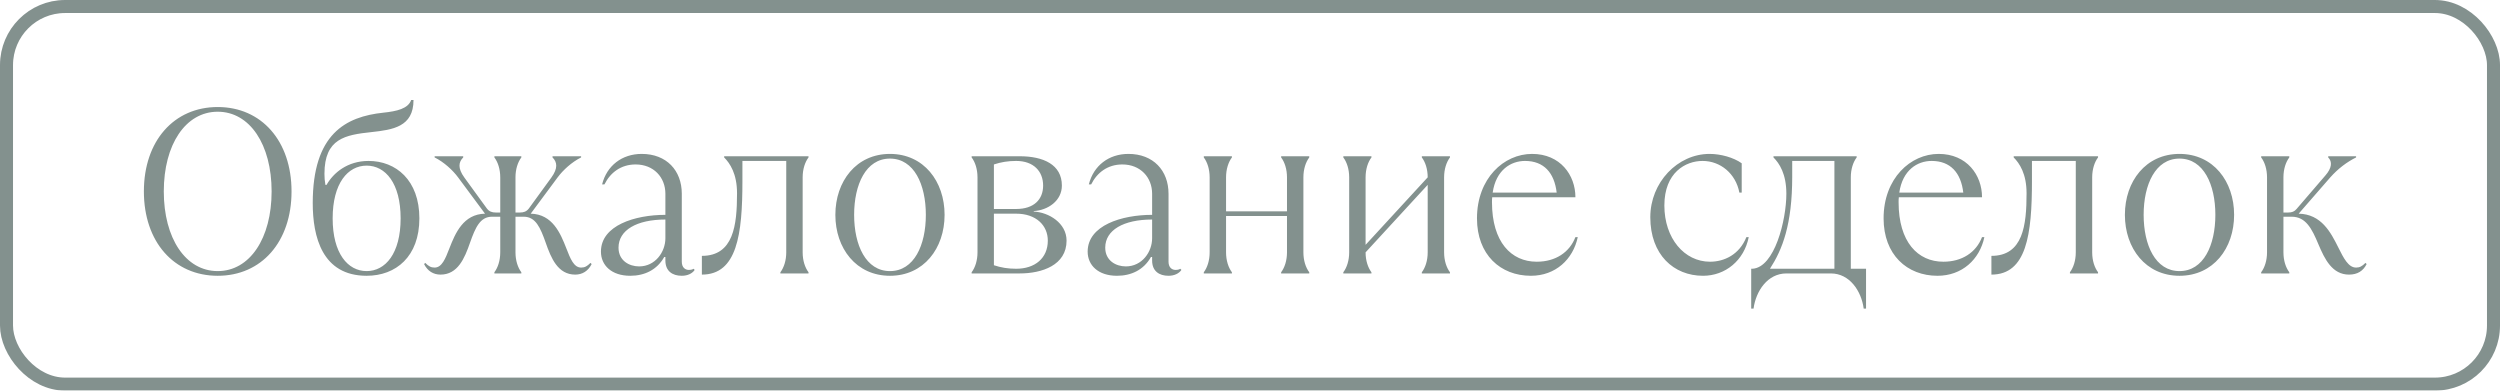
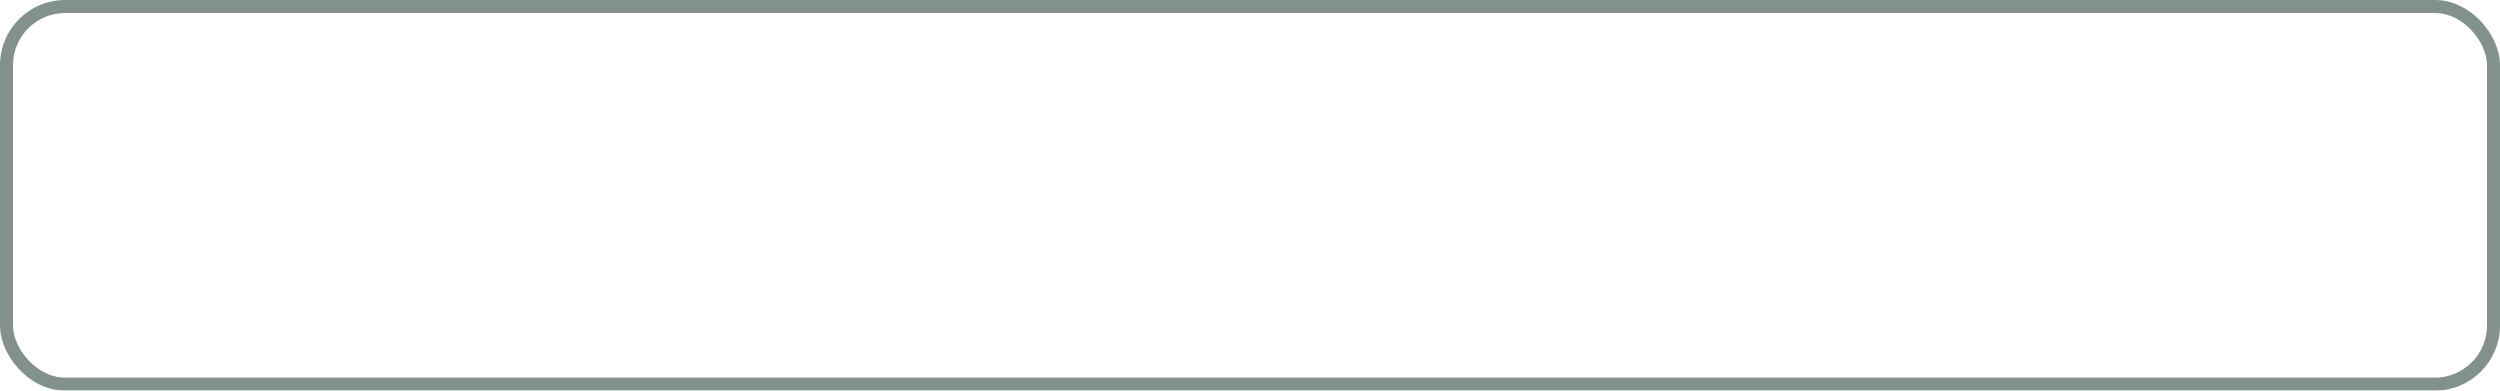
<svg xmlns="http://www.w3.org/2000/svg" width="192" height="30" viewBox="0 0 192 30" fill="none">
  <g opacity="0.55">
-     <path d="M16.72 21.18C20.085 21.18 22.39 18.57 22.39 14.7C22.39 10.83 20.085 8.22 16.72 8.22C13.354 8.22 11.05 10.83 11.05 14.7C11.05 18.57 13.354 21.18 16.72 21.18ZM16.72 20.82C14.254 20.82 12.579 18.3 12.579 14.7C12.579 11.1 14.254 8.58 16.72 8.58C19.186 8.58 20.86 11.1 20.86 14.7C20.86 18.3 19.186 20.82 16.72 20.82ZM28.158 21.18C30.408 21.18 32.208 19.704 32.208 16.77C32.208 13.836 30.408 12.36 28.302 12.36C26.682 12.36 25.602 13.278 25.08 14.196H24.99C24.936 13.89 24.918 13.638 24.918 13.35C24.918 10.632 26.52 10.362 28.518 10.146C30.156 9.966 31.758 9.75 31.758 7.68H31.578C31.344 8.346 30.48 8.544 29.454 8.652C26.538 8.958 24.018 10.29 24.018 15.6C24.018 18.174 24.738 21.18 28.158 21.18ZM28.158 20.82C26.718 20.82 25.548 19.47 25.548 16.77C25.548 14.07 26.718 12.72 28.158 12.72C29.598 12.72 30.768 14.07 30.768 16.77C30.768 19.47 29.598 20.82 28.158 20.82ZM33.829 21.09C35.161 21.09 35.683 19.83 36.097 18.642C36.511 17.472 36.871 16.644 37.789 16.644H38.419V19.38C38.419 20.01 38.239 20.55 37.969 20.91V21H40.039V20.91C39.769 20.55 39.589 20.01 39.589 19.38V16.644H40.219C41.137 16.644 41.497 17.472 41.911 18.642C42.325 19.83 42.847 21.09 44.179 21.09C44.719 21.09 45.169 20.82 45.439 20.28L45.349 20.19C45.079 20.46 44.899 20.55 44.629 20.55C44.071 20.55 43.801 19.866 43.495 19.074C43.045 17.922 42.433 16.446 40.759 16.41L42.829 13.62C43.243 13.062 43.909 12.45 44.629 12.09V12H42.433V12.09C42.793 12.45 42.865 12.918 42.343 13.638L40.615 16.014C40.435 16.248 40.219 16.32 39.949 16.32H39.589V13.62C39.589 12.99 39.769 12.45 40.039 12.09V12H37.969V12.09C38.239 12.45 38.419 12.99 38.419 13.62V16.32H38.059C37.789 16.32 37.573 16.248 37.393 16.014L35.665 13.638C35.143 12.918 35.215 12.45 35.575 12.09V12H33.379V12.09C34.099 12.45 34.765 13.062 35.179 13.62L37.249 16.41C35.575 16.446 34.963 17.922 34.513 19.074C34.207 19.866 33.937 20.55 33.379 20.55C33.109 20.55 32.929 20.46 32.659 20.19L32.569 20.28C32.839 20.82 33.289 21.09 33.829 21.09ZM53.262 20.64C53.226 20.676 53.1 20.73 52.902 20.73C52.632 20.73 52.362 20.55 52.362 20.1V14.88C52.362 13.098 51.192 11.82 49.284 11.82C47.772 11.82 46.602 12.72 46.242 14.16H46.422C46.872 13.26 47.682 12.63 48.816 12.63C50.202 12.63 51.102 13.62 51.102 14.88V16.5C48.762 16.5 46.152 17.31 46.152 19.326C46.152 20.37 46.962 21.18 48.402 21.18C49.5 21.18 50.454 20.73 51.012 19.74H51.102V20.01C51.102 20.82 51.642 21.18 52.362 21.18C52.812 21.18 53.172 21 53.352 20.73L53.262 20.64ZM49.086 20.46C48.312 20.46 47.502 20.01 47.502 19.02C47.502 17.67 48.906 16.86 51.102 16.86V18.3C51.102 19.344 50.328 20.46 49.086 20.46ZM53.904 21.09C56.604 21.09 57.018 18.012 57.018 13.908V12.36H60.384V19.38C60.384 20.01 60.204 20.55 59.934 20.91V21H62.094V20.91C61.824 20.55 61.644 20.01 61.644 19.38V13.62C61.644 12.99 61.824 12.45 62.094 12.09V12H55.614V12.09C56.064 12.54 56.604 13.35 56.604 14.844C56.604 17.31 56.334 19.65 53.904 19.65V21.09ZM68.35 21.18C70.942 21.18 72.544 19.074 72.544 16.5C72.544 13.926 70.942 11.82 68.35 11.82C65.758 11.82 64.156 13.926 64.156 16.5C64.156 19.074 65.758 21.18 68.35 21.18ZM68.35 20.82C66.496 20.82 65.597 18.822 65.597 16.5C65.597 14.178 66.496 12.18 68.35 12.18C70.204 12.18 71.105 14.178 71.105 16.5C71.105 18.822 70.204 20.82 68.35 20.82ZM78.312 21C80.022 21 81.912 20.37 81.912 18.48C81.912 17.13 80.544 16.302 79.392 16.248V16.212C80.49 16.14 81.552 15.42 81.552 14.25C81.552 12.63 80.112 12 78.312 12H74.622V12.09C74.892 12.45 75.072 12.99 75.072 13.62V19.38C75.072 20.01 74.892 20.55 74.622 20.91V21H78.312ZM76.332 12.63C76.872 12.45 77.412 12.36 78.042 12.36C79.392 12.36 80.112 13.17 80.112 14.25C80.112 15.33 79.392 16.05 78.042 16.05H76.332V12.63ZM78.042 20.64C77.412 20.64 76.872 20.55 76.332 20.37V16.41H78.042C79.572 16.41 80.472 17.31 80.472 18.48C80.472 19.83 79.482 20.64 78.042 20.64ZM90.642 20.64C90.606 20.676 90.481 20.73 90.282 20.73C90.013 20.73 89.743 20.55 89.743 20.1V14.88C89.743 13.098 88.573 11.82 86.665 11.82C85.153 11.82 83.983 12.72 83.623 14.16H83.802C84.252 13.26 85.062 12.63 86.197 12.63C87.582 12.63 88.483 13.62 88.483 14.88V16.5C86.142 16.5 83.532 17.31 83.532 19.326C83.532 20.37 84.343 21.18 85.782 21.18C86.88 21.18 87.835 20.73 88.392 19.74H88.483V20.01C88.483 20.82 89.022 21.18 89.743 21.18C90.192 21.18 90.552 21 90.733 20.73L90.642 20.64ZM86.466 20.46C85.692 20.46 84.882 20.01 84.882 19.02C84.882 17.67 86.287 16.86 88.483 16.86V18.3C88.483 19.344 87.709 20.46 86.466 20.46ZM94.611 21V20.91C94.341 20.55 94.161 20.01 94.161 19.38V16.59H98.841V19.38C98.841 20.01 98.661 20.55 98.391 20.91V21H100.551V20.91C100.281 20.55 100.101 20.01 100.101 19.38V13.62C100.101 12.99 100.281 12.45 100.551 12.09V12H98.391V12.09C98.661 12.45 98.841 12.99 98.841 13.62V16.23H94.161V13.62C94.161 12.99 94.341 12.45 94.611 12.09V12H92.451V12.09C92.721 12.45 92.901 12.99 92.901 13.62V19.38C92.901 20.01 92.721 20.55 92.451 20.91V21H94.611ZM105.327 21V20.91C105.057 20.55 104.877 20.01 104.877 19.38L109.647 14.196V19.38C109.647 20.01 109.467 20.55 109.197 20.91V21H111.357V20.91C111.087 20.55 110.907 20.01 110.907 19.38V13.62C110.907 12.99 111.087 12.45 111.357 12.09V12H109.197V12.09C109.467 12.45 109.647 12.99 109.647 13.62L104.877 18.804V13.62C104.877 12.99 105.057 12.45 105.327 12.09V12H103.167V12.09C103.437 12.45 103.617 12.99 103.617 13.62V19.38C103.617 20.01 103.437 20.55 103.167 20.91V21H105.327ZM120.992 18.21C120.542 19.38 119.462 20.1 118.022 20.1C116.06 20.1 114.584 18.588 114.584 15.528C114.584 15.402 114.584 15.276 114.602 15.15H120.992C120.992 13.44 119.822 11.82 117.662 11.82C115.502 11.82 113.432 13.692 113.432 16.77C113.432 19.56 115.232 21.18 117.572 21.18C119.462 21.18 120.812 19.92 121.172 18.21H120.992ZM117.122 12.36C118.562 12.36 119.372 13.26 119.552 14.79H114.638C114.89 13.062 116.024 12.36 117.122 12.36ZM130.793 21.18C132.503 21.18 133.943 20.01 134.303 18.21H134.123C133.583 19.56 132.413 20.1 131.333 20.1C129.353 20.1 127.823 18.3 127.823 15.78C127.823 13.26 129.443 12.36 130.757 12.36C132.143 12.36 133.313 13.35 133.583 14.79H133.763V12.54C133.133 12.09 132.143 11.82 131.297 11.82C128.831 11.82 126.743 14.016 126.743 16.68C126.743 19.56 128.543 21.18 130.793 21.18ZM134.672 23.7C134.852 22.35 135.752 21 137.192 21H140.612C142.052 21 142.952 22.35 143.132 23.7H143.312V20.64H142.142V13.62C142.142 12.99 142.322 12.45 142.592 12.09V12H136.202V12.09C136.652 12.54 137.192 13.35 137.192 14.88C137.192 16.896 136.292 20.55 134.582 20.64H134.492V23.7H134.672ZM135.932 20.64C136.886 19.164 137.642 17.256 137.642 13.566V12.36H140.882V20.64H135.932ZM152.22 18.21C151.77 19.38 150.69 20.1 149.25 20.1C147.288 20.1 145.812 18.588 145.812 15.528C145.812 15.402 145.812 15.276 145.83 15.15H152.22C152.22 13.44 151.05 11.82 148.89 11.82C146.73 11.82 144.66 13.692 144.66 16.77C144.66 19.56 146.46 21.18 148.8 21.18C150.69 21.18 152.04 19.92 152.4 18.21H152.22ZM148.35 12.36C149.79 12.36 150.6 13.26 150.78 14.79H145.866C146.118 13.062 147.252 12.36 148.35 12.36ZM152.94 21.09C155.64 21.09 156.054 18.012 156.054 13.908V12.36H159.42V19.38C159.42 20.01 159.24 20.55 158.97 20.91V21H161.13V20.91C160.86 20.55 160.68 20.01 160.68 19.38V13.62C160.68 12.99 160.86 12.45 161.13 12.09V12H154.65V12.09C155.1 12.54 155.64 13.35 155.64 14.844C155.64 17.31 155.37 19.65 152.94 19.65V21.09ZM167.386 21.18C169.978 21.18 171.58 19.074 171.58 16.5C171.58 13.926 169.978 11.82 167.386 11.82C164.794 11.82 163.192 13.926 163.192 16.5C163.192 19.074 164.794 21.18 167.386 21.18ZM167.386 20.82C165.532 20.82 164.632 18.822 164.632 16.5C164.632 14.178 165.532 12.18 167.386 12.18C169.24 12.18 170.14 14.178 170.14 16.5C170.14 18.822 169.24 20.82 167.386 20.82ZM180.408 21.09C181.038 21.09 181.488 20.82 181.758 20.28L181.668 20.19C181.398 20.46 181.218 20.55 180.948 20.55C180.354 20.55 179.994 19.83 179.58 19.002C179.004 17.85 178.284 16.446 176.538 16.41L178.968 13.62C179.562 12.954 180.228 12.45 180.948 12.09V12H178.806V12.09C179.13 12.414 179.094 12.9 178.59 13.476L176.376 16.05C176.214 16.248 176.016 16.32 175.746 16.32H175.368V13.62C175.368 12.99 175.548 12.45 175.818 12.09V12H173.658V12.09C173.928 12.45 174.108 12.99 174.108 13.62V19.38C174.108 20.01 173.928 20.55 173.658 20.91V21H175.818V20.91C175.548 20.55 175.368 20.01 175.368 19.38V16.644H175.998C177.078 16.644 177.546 17.544 178.05 18.75C178.536 19.902 179.112 21.09 180.408 21.09Z" fill="#1E3632" />
    <rect x="0.5" y="0.5" width="191" height="29" rx="4.5" stroke="#1E3632" />
  </g>
</svg>